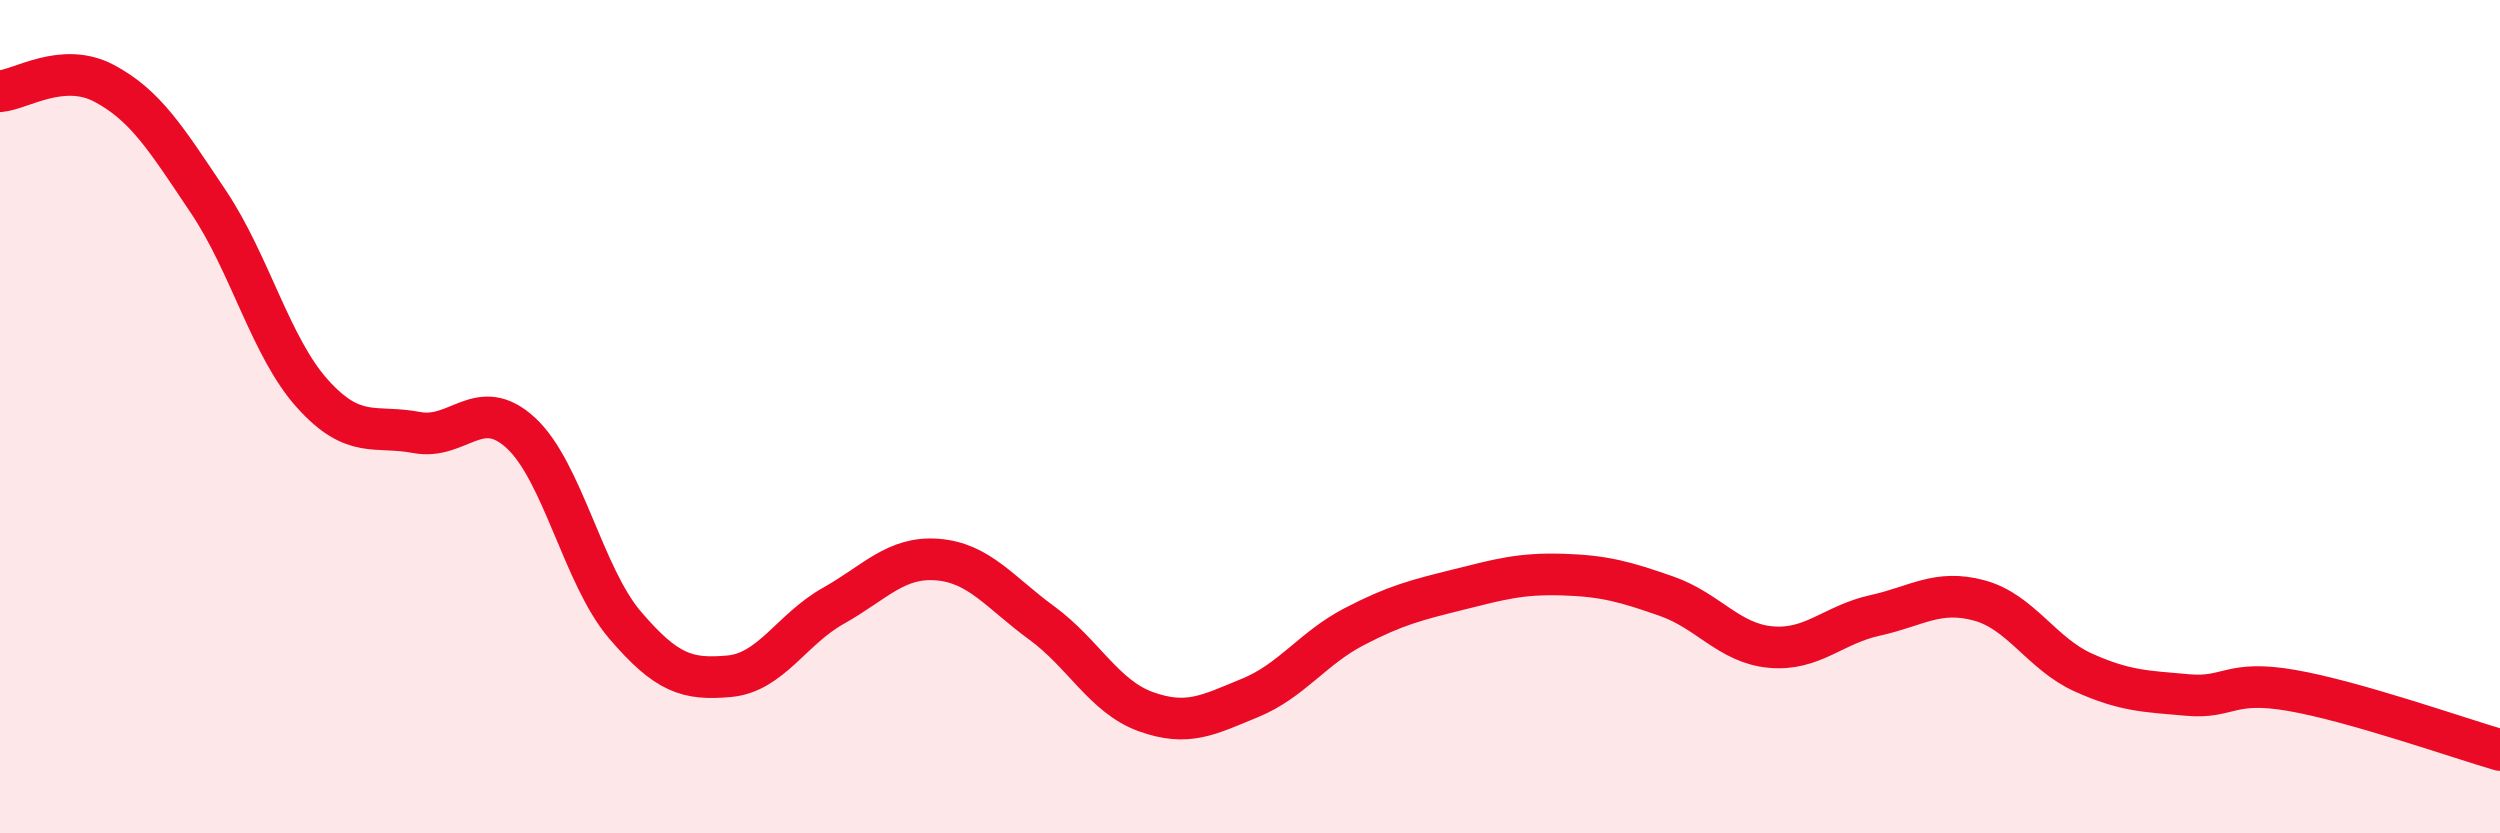
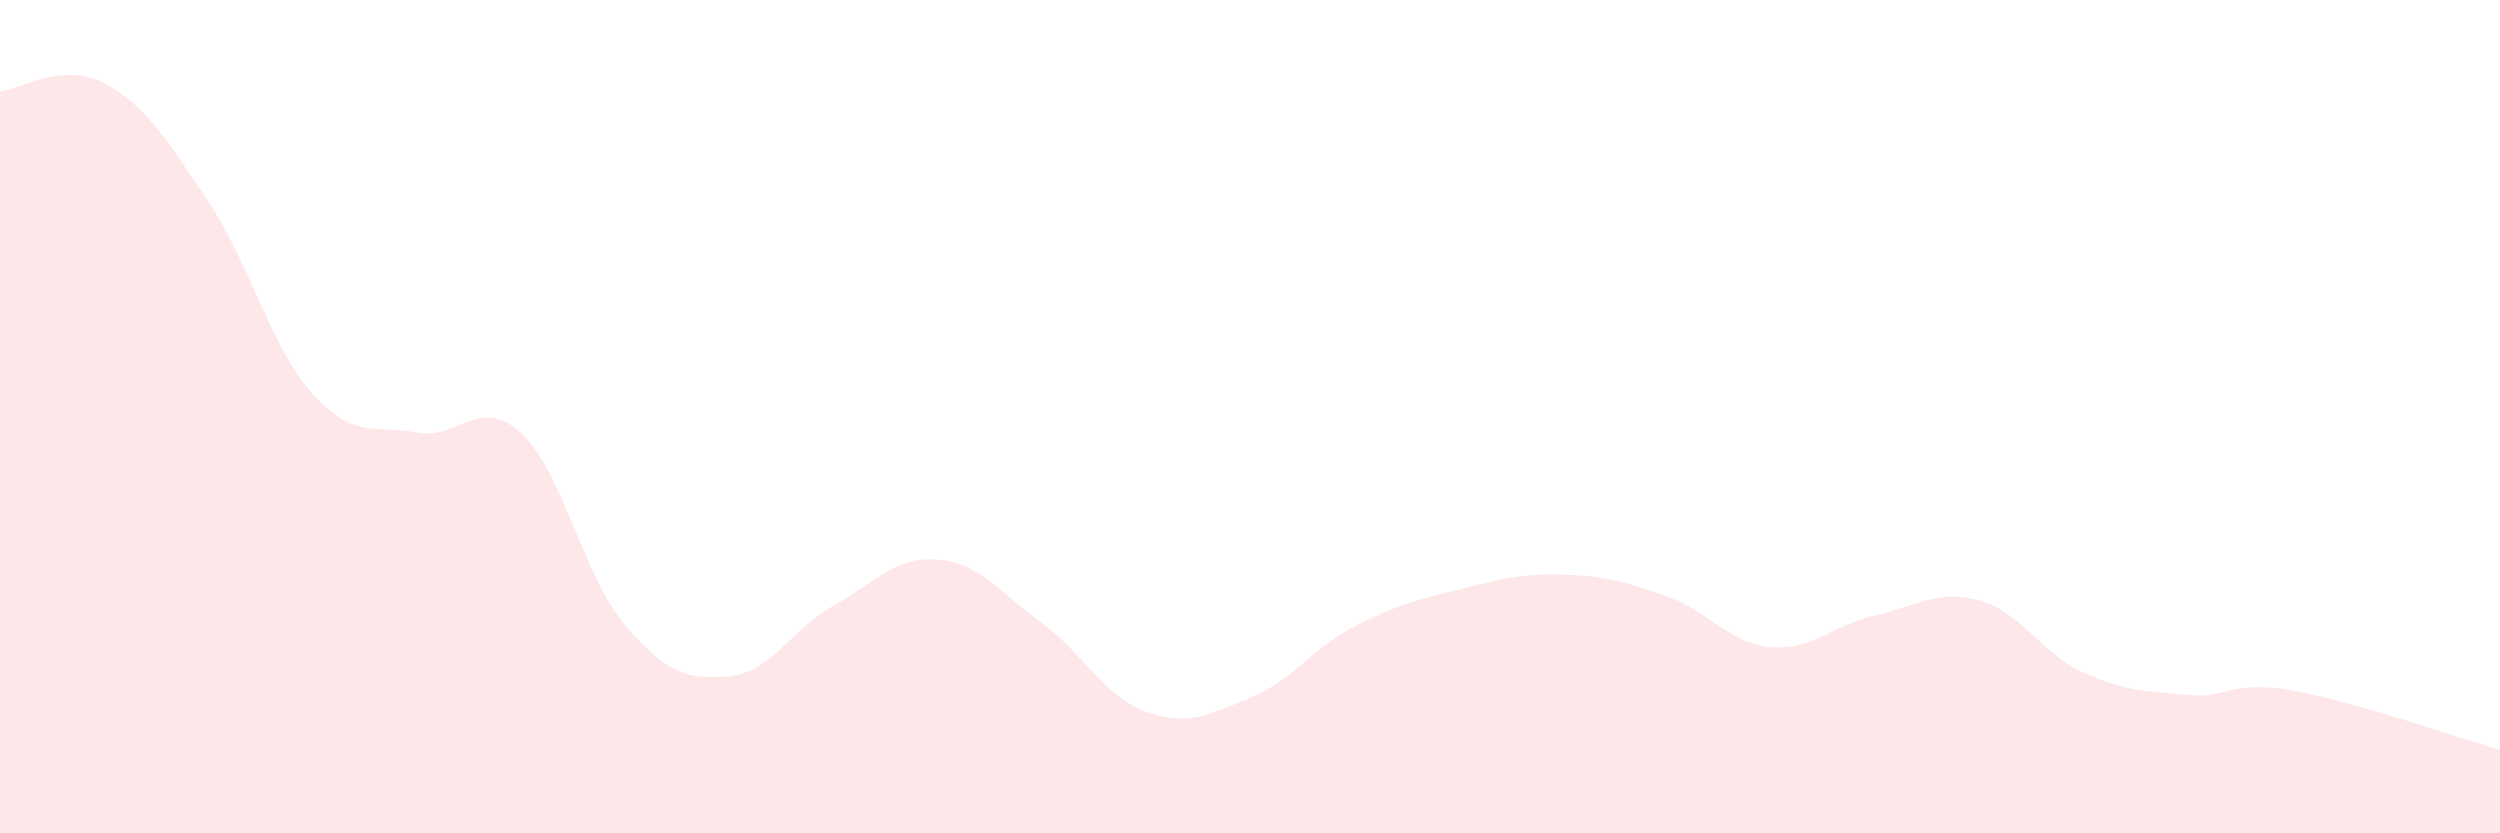
<svg xmlns="http://www.w3.org/2000/svg" width="60" height="20" viewBox="0 0 60 20">
  <path d="M 0,2.19 C 0.5,2.15 1.5,1.47 2.5,2 C 3.5,2.53 4,3.35 5,4.84 C 6,6.33 6.5,8.34 7.5,9.45 C 8.5,10.56 9,10.19 10,10.38 C 11,10.57 11.5,9.47 12.5,10.39 C 13.5,11.31 14,13.83 15,15 C 16,16.17 16.5,16.32 17.5,16.23 C 18.5,16.14 19,15.1 20,14.54 C 21,13.98 21.5,13.35 22.5,13.43 C 23.5,13.51 24,14.22 25,14.95 C 26,15.68 26.5,16.72 27.5,17.08 C 28.5,17.44 29,17.16 30,16.75 C 31,16.34 31.5,15.56 32.5,15.04 C 33.5,14.52 34,14.4 35,14.15 C 36,13.9 36.5,13.76 37.5,13.79 C 38.5,13.82 39,13.96 40,14.31 C 41,14.66 41.5,15.44 42.5,15.53 C 43.5,15.62 44,14.99 45,14.77 C 46,14.55 46.5,14.14 47.5,14.41 C 48.5,14.68 49,15.69 50,16.14 C 51,16.59 51.5,16.59 52.5,16.68 C 53.5,16.77 53.5,16.31 55,16.57 C 56.5,16.83 59,17.71 60,18L60 20L0 20Z" fill="#EB0A25" opacity="0.1" stroke-linecap="round" stroke-linejoin="round" />
-   <path d="M 0,2.19 C 0.5,2.15 1.5,1.47 2.5,2 C 3.5,2.53 4,3.35 5,4.84 C 6,6.33 6.5,8.34 7.5,9.45 C 8.5,10.56 9,10.19 10,10.38 C 11,10.57 11.5,9.47 12.5,10.39 C 13.5,11.31 14,13.83 15,15 C 16,16.17 16.5,16.32 17.5,16.23 C 18.5,16.14 19,15.1 20,14.54 C 21,13.98 21.5,13.35 22.5,13.43 C 23.5,13.51 24,14.22 25,14.95 C 26,15.68 26.5,16.72 27.5,17.08 C 28.5,17.44 29,17.16 30,16.75 C 31,16.34 31.5,15.56 32.5,15.04 C 33.5,14.52 34,14.4 35,14.15 C 36,13.9 36.5,13.76 37.5,13.79 C 38.5,13.82 39,13.96 40,14.31 C 41,14.66 41.5,15.44 42.5,15.53 C 43.5,15.62 44,14.99 45,14.77 C 46,14.55 46.5,14.14 47.5,14.41 C 48.5,14.68 49,15.69 50,16.14 C 51,16.59 51.5,16.59 52.5,16.68 C 53.5,16.77 53.5,16.31 55,16.57 C 56.5,16.83 59,17.71 60,18" stroke="#EB0A25" stroke-width="1" fill="none" stroke-linecap="round" stroke-linejoin="round" />
</svg>